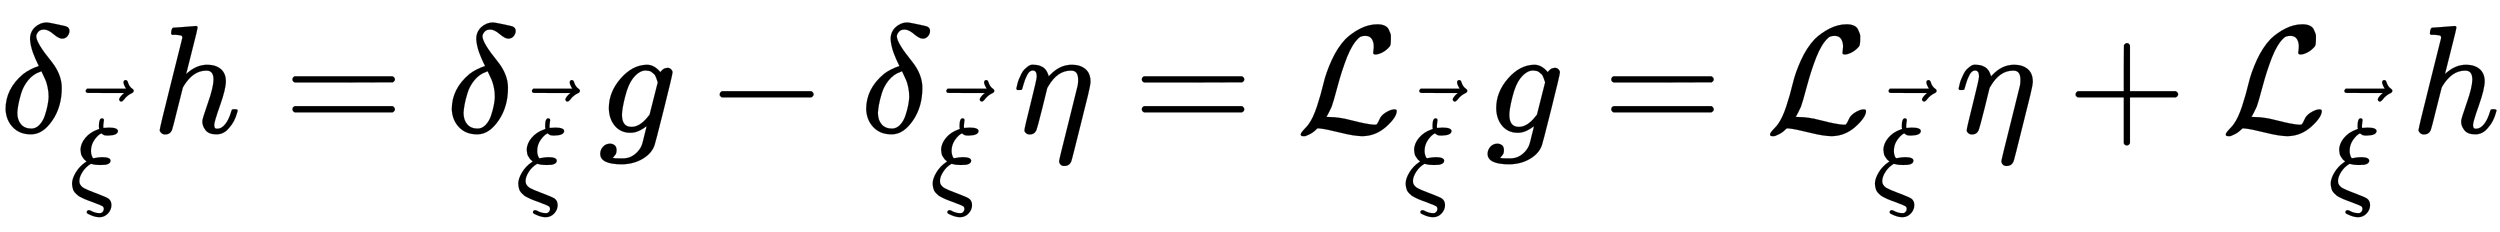
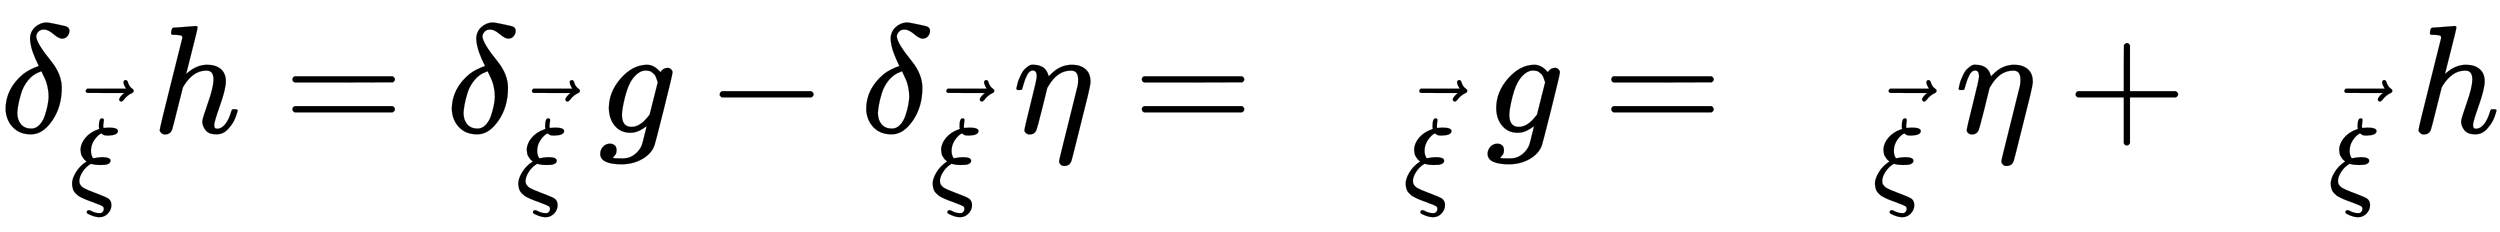
<svg xmlns="http://www.w3.org/2000/svg" xmlns:xlink="http://www.w3.org/1999/xlink" width="37.747ex" height="3.509ex" style="vertical-align: -1.505ex;" viewBox="0 -863.1 16252.3 1510.9" role="img" focusable="false" aria-labelledby="MathJax-SVG-1-Title">
  <title id="MathJax-SVG-1-Title">{\displaystyle \delta _{\vec {\xi }}h=\delta _{\vec {\xi }}g-\delta _{\vec {\xi }}\eta ={\mathcal {L}}_{\vec {\xi }}g={\mathcal {L}}_{\vec {\xi }}\eta +{\mathcal {L}}_{\vec {\xi }}h}</title>
  <defs aria-hidden="true">
    <path stroke-width="1" id="E1-MJMATHI-3B4" d="M195 609Q195 656 227 686T302 717Q319 716 351 709T407 697T433 690Q451 682 451 662Q451 644 438 628T403 612Q382 612 348 641T288 671T249 657T235 628Q235 584 334 463Q401 379 401 292Q401 169 340 80T205 -10H198Q127 -10 83 36T36 153Q36 286 151 382Q191 413 252 434Q252 435 245 449T230 481T214 521T201 566T195 609ZM112 130Q112 83 136 55T204 27Q233 27 256 51T291 111T309 178T316 232Q316 267 309 298T295 344T269 400L259 396Q215 381 183 342T137 256T118 179T112 130Z" />
    <path stroke-width="1" id="E1-MJMATHI-3BE" d="M268 632Q268 704 296 704Q314 704 314 687Q314 682 311 664T308 635T309 620V616H315Q342 619 360 619Q443 619 443 586Q439 548 358 546H344Q326 546 317 549T290 566Q257 550 226 505T195 405Q195 381 201 364T211 342T218 337Q266 347 298 347Q375 347 375 314Q374 297 359 288T327 277T280 275Q234 275 208 283L195 286Q149 260 119 214T88 130Q88 116 90 108Q101 79 129 63T229 20Q238 17 243 15Q337 -21 354 -33Q383 -53 383 -94Q383 -137 351 -171T273 -205Q240 -205 202 -190T158 -167Q156 -163 156 -159Q156 -151 161 -146T176 -140Q182 -140 189 -143Q232 -168 274 -168Q286 -168 292 -165Q313 -151 313 -129Q313 -112 301 -104T232 -75Q214 -68 204 -64Q198 -62 171 -52T136 -38T107 -24T78 -8T56 12T36 37T26 66T21 103Q21 149 55 206T145 301L154 307L148 313Q141 319 136 323T124 338T111 358T103 382T99 413Q99 471 143 524T259 602L271 607Q268 618 268 632Z" />
    <path stroke-width="1" id="E1-MJMAIN-20D7" d="M-123 694Q-123 702 -118 708T-103 714Q-93 714 -88 706T-80 687T-67 660T-40 633Q-29 626 -29 615Q-29 606 -36 600T-53 590T-83 571T-121 531Q-135 516 -143 516T-157 522T-163 536T-152 559T-129 584T-116 595H-287L-458 596Q-459 597 -461 599T-466 602T-469 607T-471 615Q-471 622 -458 635H-99Q-123 673 -123 694Z" />
    <path stroke-width="1" id="E1-MJMATHI-68" d="M137 683Q138 683 209 688T282 694Q294 694 294 685Q294 674 258 534Q220 386 220 383Q220 381 227 388Q288 442 357 442Q411 442 444 415T478 336Q478 285 440 178T402 50Q403 36 407 31T422 26Q450 26 474 56T513 138Q516 149 519 151T535 153Q555 153 555 145Q555 144 551 130Q535 71 500 33Q466 -10 419 -10H414Q367 -10 346 17T325 74Q325 90 361 192T398 345Q398 404 354 404H349Q266 404 205 306L198 293L164 158Q132 28 127 16Q114 -11 83 -11Q69 -11 59 -2T48 16Q48 30 121 320L195 616Q195 629 188 632T149 637H128Q122 643 122 645T124 664Q129 683 137 683Z" />
    <path stroke-width="1" id="E1-MJMAIN-3D" d="M56 347Q56 360 70 367H707Q722 359 722 347Q722 336 708 328L390 327H72Q56 332 56 347ZM56 153Q56 168 72 173H708Q722 163 722 153Q722 140 707 133H70Q56 140 56 153Z" />
    <path stroke-width="1" id="E1-MJMATHI-67" d="M311 43Q296 30 267 15T206 0Q143 0 105 45T66 160Q66 265 143 353T314 442Q361 442 401 394L404 398Q406 401 409 404T418 412T431 419T447 422Q461 422 470 413T480 394Q480 379 423 152T363 -80Q345 -134 286 -169T151 -205Q10 -205 10 -137Q10 -111 28 -91T74 -71Q89 -71 102 -80T116 -111Q116 -121 114 -130T107 -144T99 -154T92 -162L90 -164H91Q101 -167 151 -167Q189 -167 211 -155Q234 -144 254 -122T282 -75Q288 -56 298 -13Q311 35 311 43ZM384 328L380 339Q377 350 375 354T369 368T359 382T346 393T328 402T306 405Q262 405 221 352Q191 313 171 233T151 117Q151 38 213 38Q269 38 323 108L331 118L384 328Z" />
    <path stroke-width="1" id="E1-MJMAIN-2212" d="M84 237T84 250T98 270H679Q694 262 694 250T679 230H98Q84 237 84 250Z" />
    <path stroke-width="1" id="E1-MJMATHI-3B7" d="M21 287Q22 290 23 295T28 317T38 348T53 381T73 411T99 433T132 442Q156 442 175 435T205 417T221 395T229 376L231 369Q231 367 232 367L243 378Q304 442 382 442Q436 442 469 415T503 336V326Q503 302 439 53Q381 -182 377 -189Q364 -216 332 -216Q319 -216 310 -208T299 -186Q299 -177 358 57L420 307Q423 322 423 345Q423 404 379 404H374Q288 404 229 303L222 291L189 157Q156 26 151 16Q138 -11 108 -11Q95 -11 87 -5T76 7T74 17Q74 30 114 189T154 366Q154 405 128 405Q107 405 92 377T68 316T57 280Q55 278 41 278H27Q21 284 21 287Z" />
-     <path stroke-width="1" id="E1-MJCAL-4C" d="M62 -22T47 -22T32 -11Q32 -1 56 24T83 55Q113 96 138 172T180 320T234 473T323 609Q364 649 419 677T531 705Q559 705 578 696T604 671T615 645T618 623V611Q618 582 615 571T598 548Q581 531 558 520T518 509Q503 509 503 520Q503 523 505 536T507 560Q507 590 494 610T452 630Q423 630 410 617Q367 578 333 492T271 301T233 170Q211 123 204 112L198 103L224 102Q281 102 369 79T509 52H523Q535 64 544 87T579 128Q616 152 641 152Q656 152 656 142Q656 101 588 40T433 -22Q381 -22 289 1T156 28L141 29L131 20Q111 0 87 -11Z" />
    <path stroke-width="1" id="E1-MJMAIN-2B" d="M56 237T56 250T70 270H369V420L370 570Q380 583 389 583Q402 583 409 568V270H707Q722 262 722 250T707 230H409V-68Q401 -82 391 -82H389H387Q375 -82 369 -68V230H70Q56 237 56 250Z" />
  </defs>
  <g stroke="currentColor" fill="currentColor" stroke-width="0" transform="matrix(1 0 0 -1 0 0)" aria-hidden="true">
    <use xlink:href="#E1-MJMATHI-3B4" x="0" y="0" />
    <g transform="translate(444,-404)">
      <use transform="scale(0.707)" xlink:href="#E1-MJMATHI-3BE" x="13" y="0" />
      <use transform="scale(0.707)" xlink:href="#E1-MJMAIN-20D7" x="630" y="342" />
    </g>
    <use xlink:href="#E1-MJMATHI-68" x="990" y="0" />
    <use xlink:href="#E1-MJMAIN-3D" x="1845" y="0" />
    <g transform="translate(2901,0)">
      <use xlink:href="#E1-MJMATHI-3B4" x="0" y="0" />
      <g transform="translate(444,-404)">
        <use transform="scale(0.707)" xlink:href="#E1-MJMATHI-3BE" x="13" y="0" />
        <use transform="scale(0.707)" xlink:href="#E1-MJMAIN-20D7" x="630" y="342" />
      </g>
    </g>
    <use xlink:href="#E1-MJMATHI-67" x="3892" y="0" />
    <use xlink:href="#E1-MJMAIN-2212" x="4595" y="0" />
    <g transform="translate(5595,0)">
      <use xlink:href="#E1-MJMATHI-3B4" x="0" y="0" />
      <g transform="translate(444,-404)">
        <use transform="scale(0.707)" xlink:href="#E1-MJMATHI-3BE" x="13" y="0" />
        <use transform="scale(0.707)" xlink:href="#E1-MJMAIN-20D7" x="630" y="342" />
      </g>
    </g>
    <use xlink:href="#E1-MJMATHI-3B7" x="6586" y="0" />
    <use xlink:href="#E1-MJMAIN-3D" x="7367" y="0" />
    <g transform="translate(8424,0)">
      <use xlink:href="#E1-MJCAL-4C" x="0" y="0" />
      <g transform="translate(690,-404)">
        <use transform="scale(0.707)" xlink:href="#E1-MJMATHI-3BE" x="13" y="0" />
        <use transform="scale(0.707)" xlink:href="#E1-MJMAIN-20D7" x="630" y="342" />
      </g>
    </g>
    <use xlink:href="#E1-MJMATHI-67" x="9661" y="0" />
    <use xlink:href="#E1-MJMAIN-3D" x="10419" y="0" />
    <g transform="translate(11475,0)">
      <use xlink:href="#E1-MJCAL-4C" x="0" y="0" />
      <g transform="translate(690,-404)">
        <use transform="scale(0.707)" xlink:href="#E1-MJMATHI-3BE" x="13" y="0" />
        <use transform="scale(0.707)" xlink:href="#E1-MJMAIN-20D7" x="630" y="342" />
      </g>
    </g>
    <use xlink:href="#E1-MJMATHI-3B7" x="12712" y="0" />
    <use xlink:href="#E1-MJMAIN-2B" x="13438" y="0" />
    <g transform="translate(14438,0)">
      <use xlink:href="#E1-MJCAL-4C" x="0" y="0" />
      <g transform="translate(690,-404)">
        <use transform="scale(0.707)" xlink:href="#E1-MJMATHI-3BE" x="13" y="0" />
        <use transform="scale(0.707)" xlink:href="#E1-MJMAIN-20D7" x="630" y="342" />
      </g>
    </g>
    <use xlink:href="#E1-MJMATHI-68" x="15675" y="0" />
  </g>
</svg>